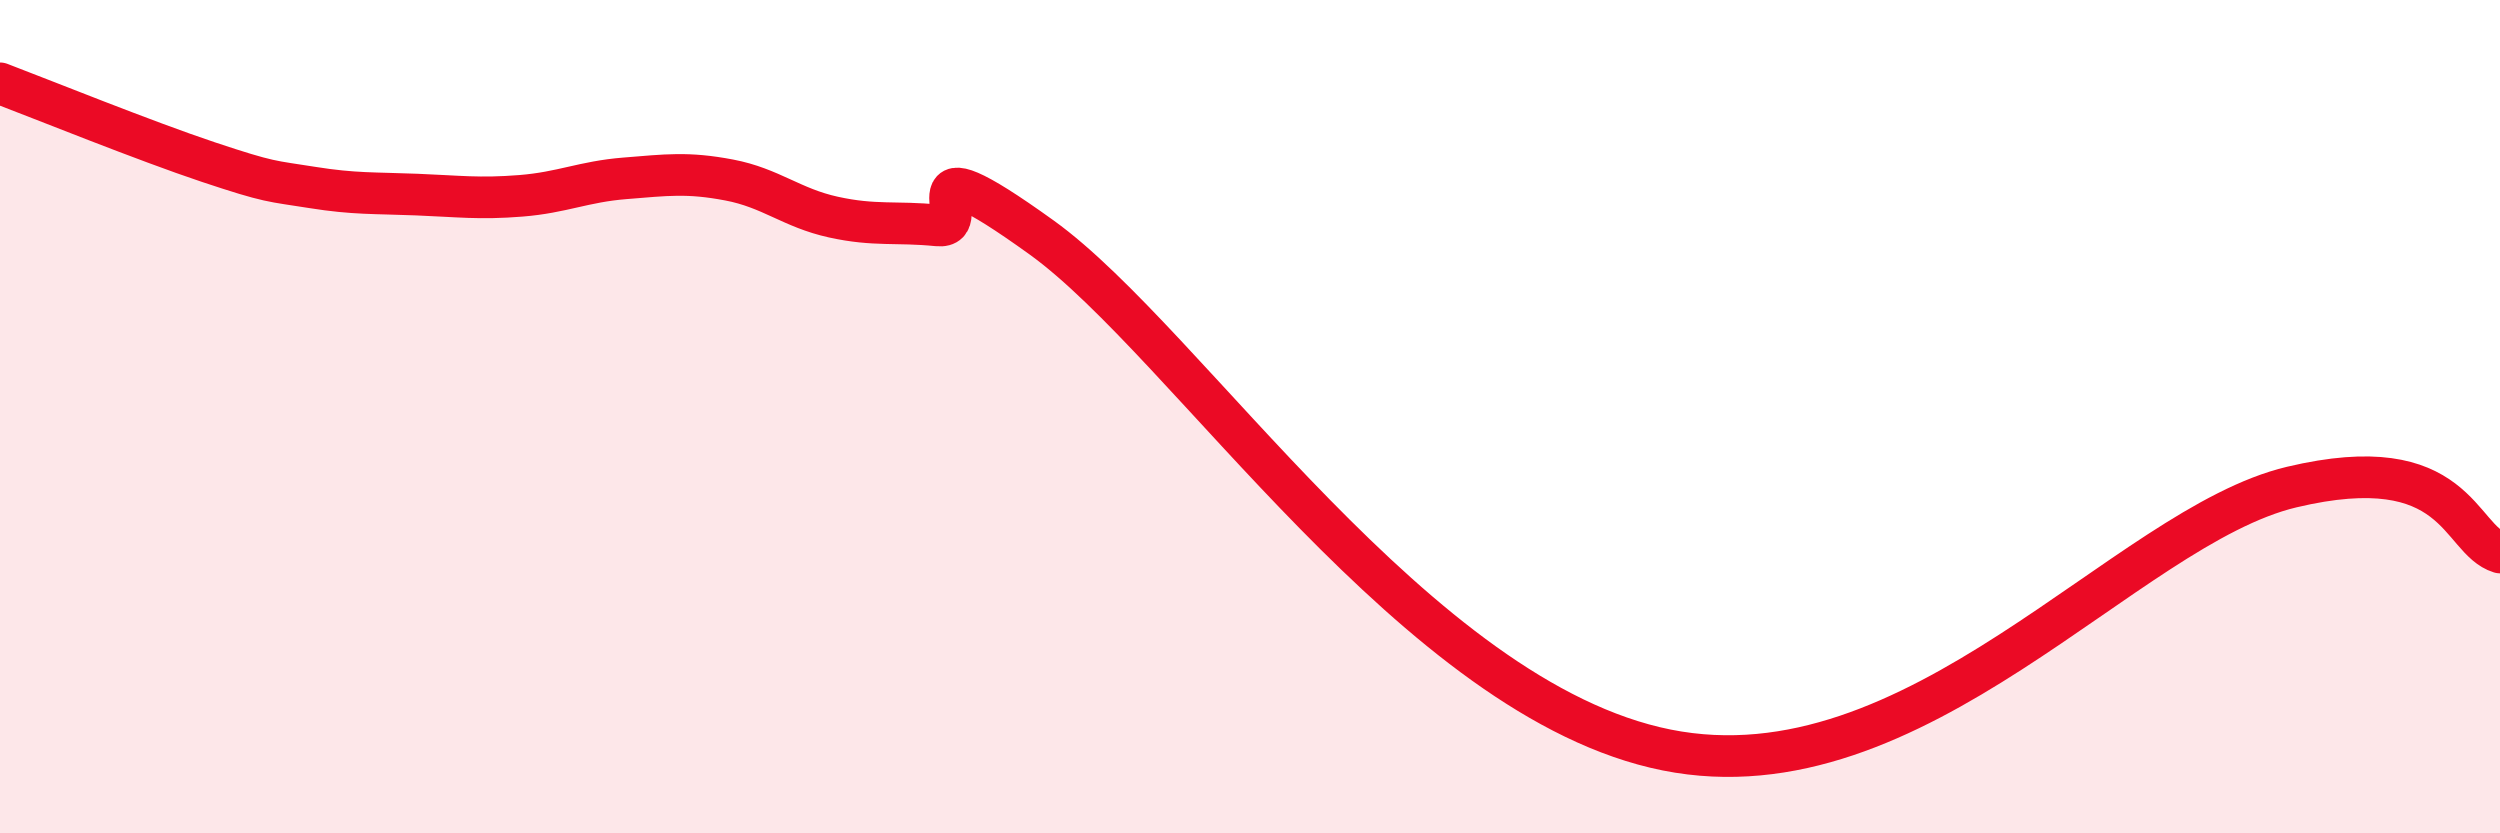
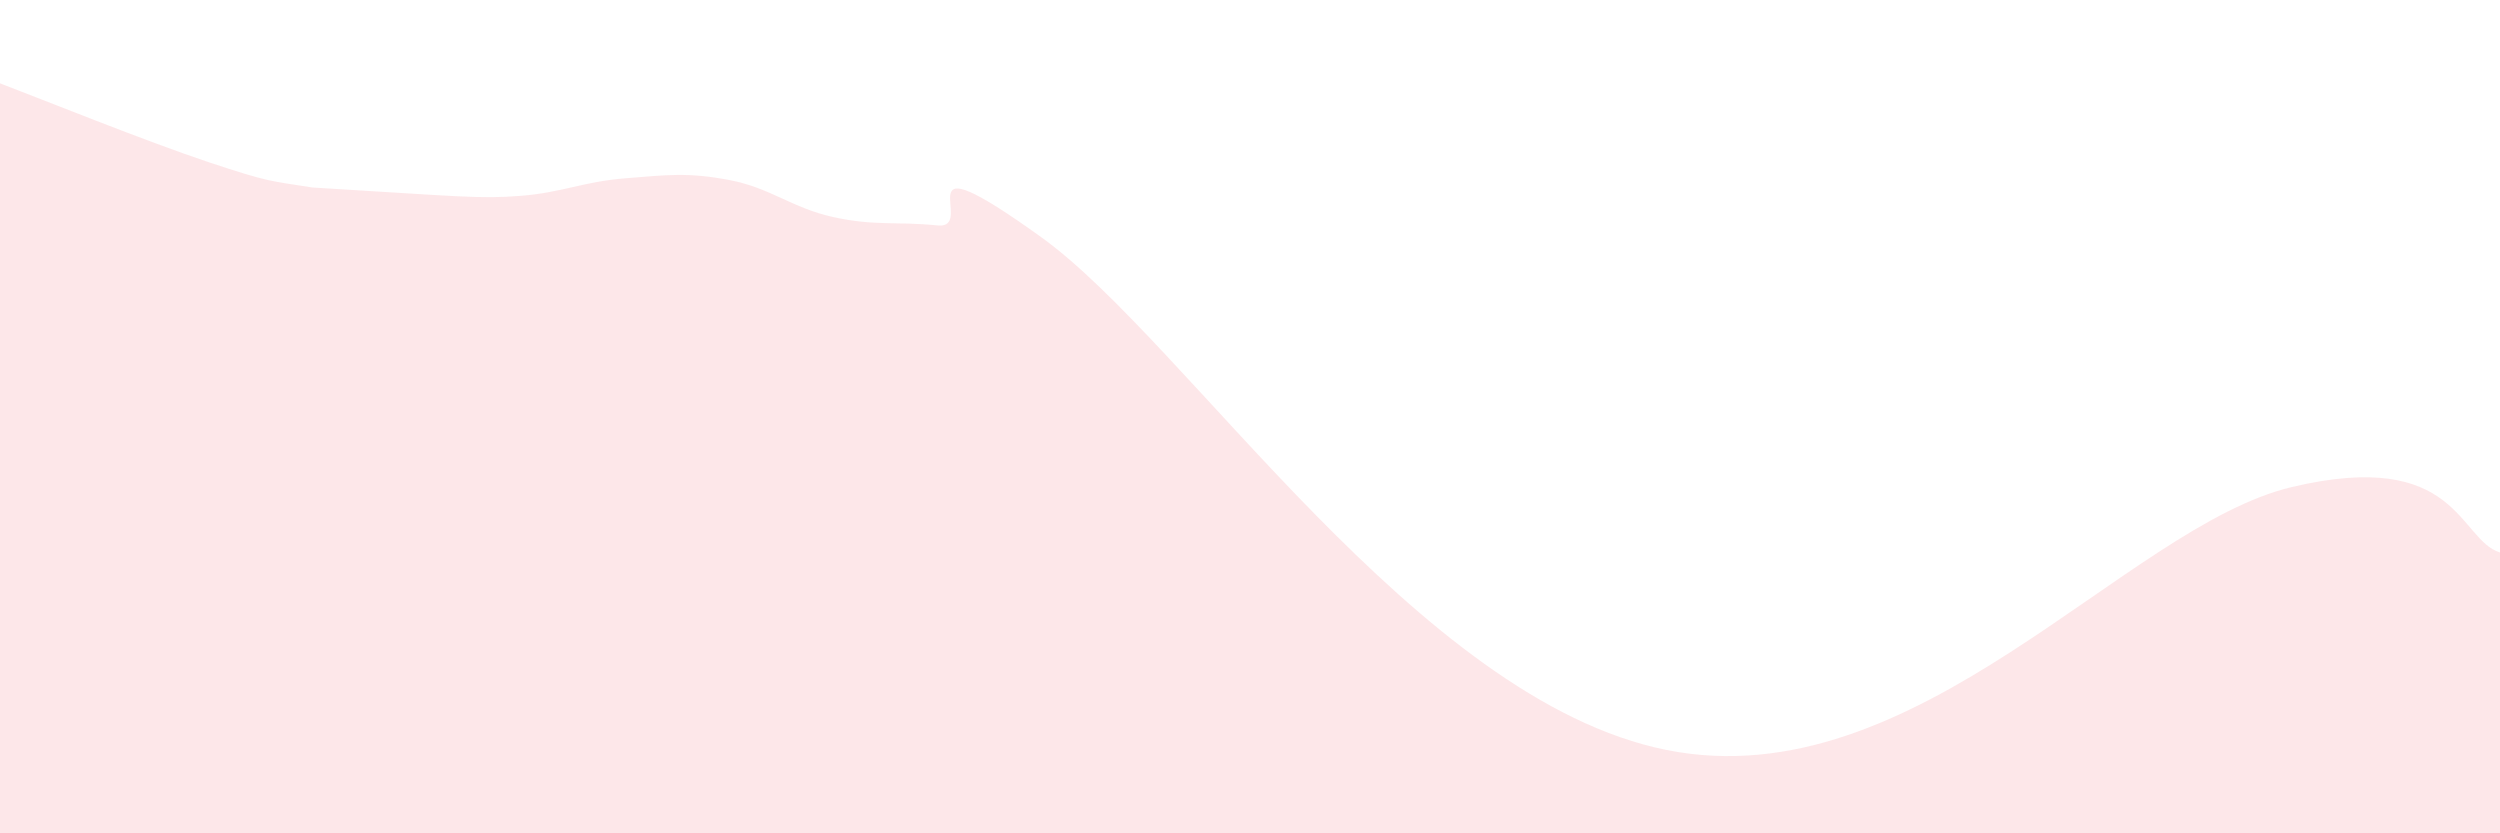
<svg xmlns="http://www.w3.org/2000/svg" width="60" height="20" viewBox="0 0 60 20">
-   <path d="M 0,2 C 1,2.38 3.5,3.39 5,3.89 C 6.5,4.39 6.5,4.34 7.5,4.5 C 8.5,4.66 9,4.63 10,4.67 C 11,4.71 11.5,4.78 12.5,4.7 C 13.5,4.62 14,4.36 15,4.28 C 16,4.2 16.5,4.13 17.5,4.32 C 18.5,4.51 19,4.99 20,5.21 C 21,5.43 21.5,5.31 22.5,5.41 C 23.5,5.51 21.5,3.18 25,5.7 C 28.5,8.22 34,16.8 40,18 C 46,19.2 51,12.64 55,11.69 C 59,10.74 59,12.95 60,13.26L60 20L0 20Z" fill="#EB0A25" opacity="0.1" stroke-linecap="round" stroke-linejoin="round" />
-   <path d="M 0,2 C 1,2.38 3.5,3.39 5,3.89 C 6.5,4.39 6.5,4.34 7.5,4.5 C 8.5,4.66 9,4.63 10,4.67 C 11,4.71 11.5,4.78 12.5,4.7 C 13.5,4.62 14,4.36 15,4.28 C 16,4.2 16.5,4.13 17.5,4.32 C 18.5,4.51 19,4.99 20,5.21 C 21,5.43 21.5,5.31 22.5,5.41 C 23.5,5.51 21.5,3.18 25,5.7 C 28.5,8.22 34,16.8 40,18 C 46,19.2 51,12.64 55,11.69 C 59,10.74 59,12.95 60,13.26" stroke="#EB0A25" stroke-width="1" fill="none" stroke-linecap="round" stroke-linejoin="round" />
+   <path d="M 0,2 C 1,2.38 3.5,3.39 5,3.89 C 6.5,4.39 6.5,4.34 7.5,4.5 C 11,4.71 11.5,4.78 12.5,4.7 C 13.5,4.62 14,4.36 15,4.28 C 16,4.2 16.5,4.13 17.5,4.32 C 18.5,4.51 19,4.99 20,5.21 C 21,5.43 21.5,5.31 22.5,5.41 C 23.5,5.51 21.5,3.18 25,5.7 C 28.5,8.22 34,16.8 40,18 C 46,19.2 51,12.64 55,11.69 C 59,10.74 59,12.95 60,13.26L60 20L0 20Z" fill="#EB0A25" opacity="0.1" stroke-linecap="round" stroke-linejoin="round" />
</svg>